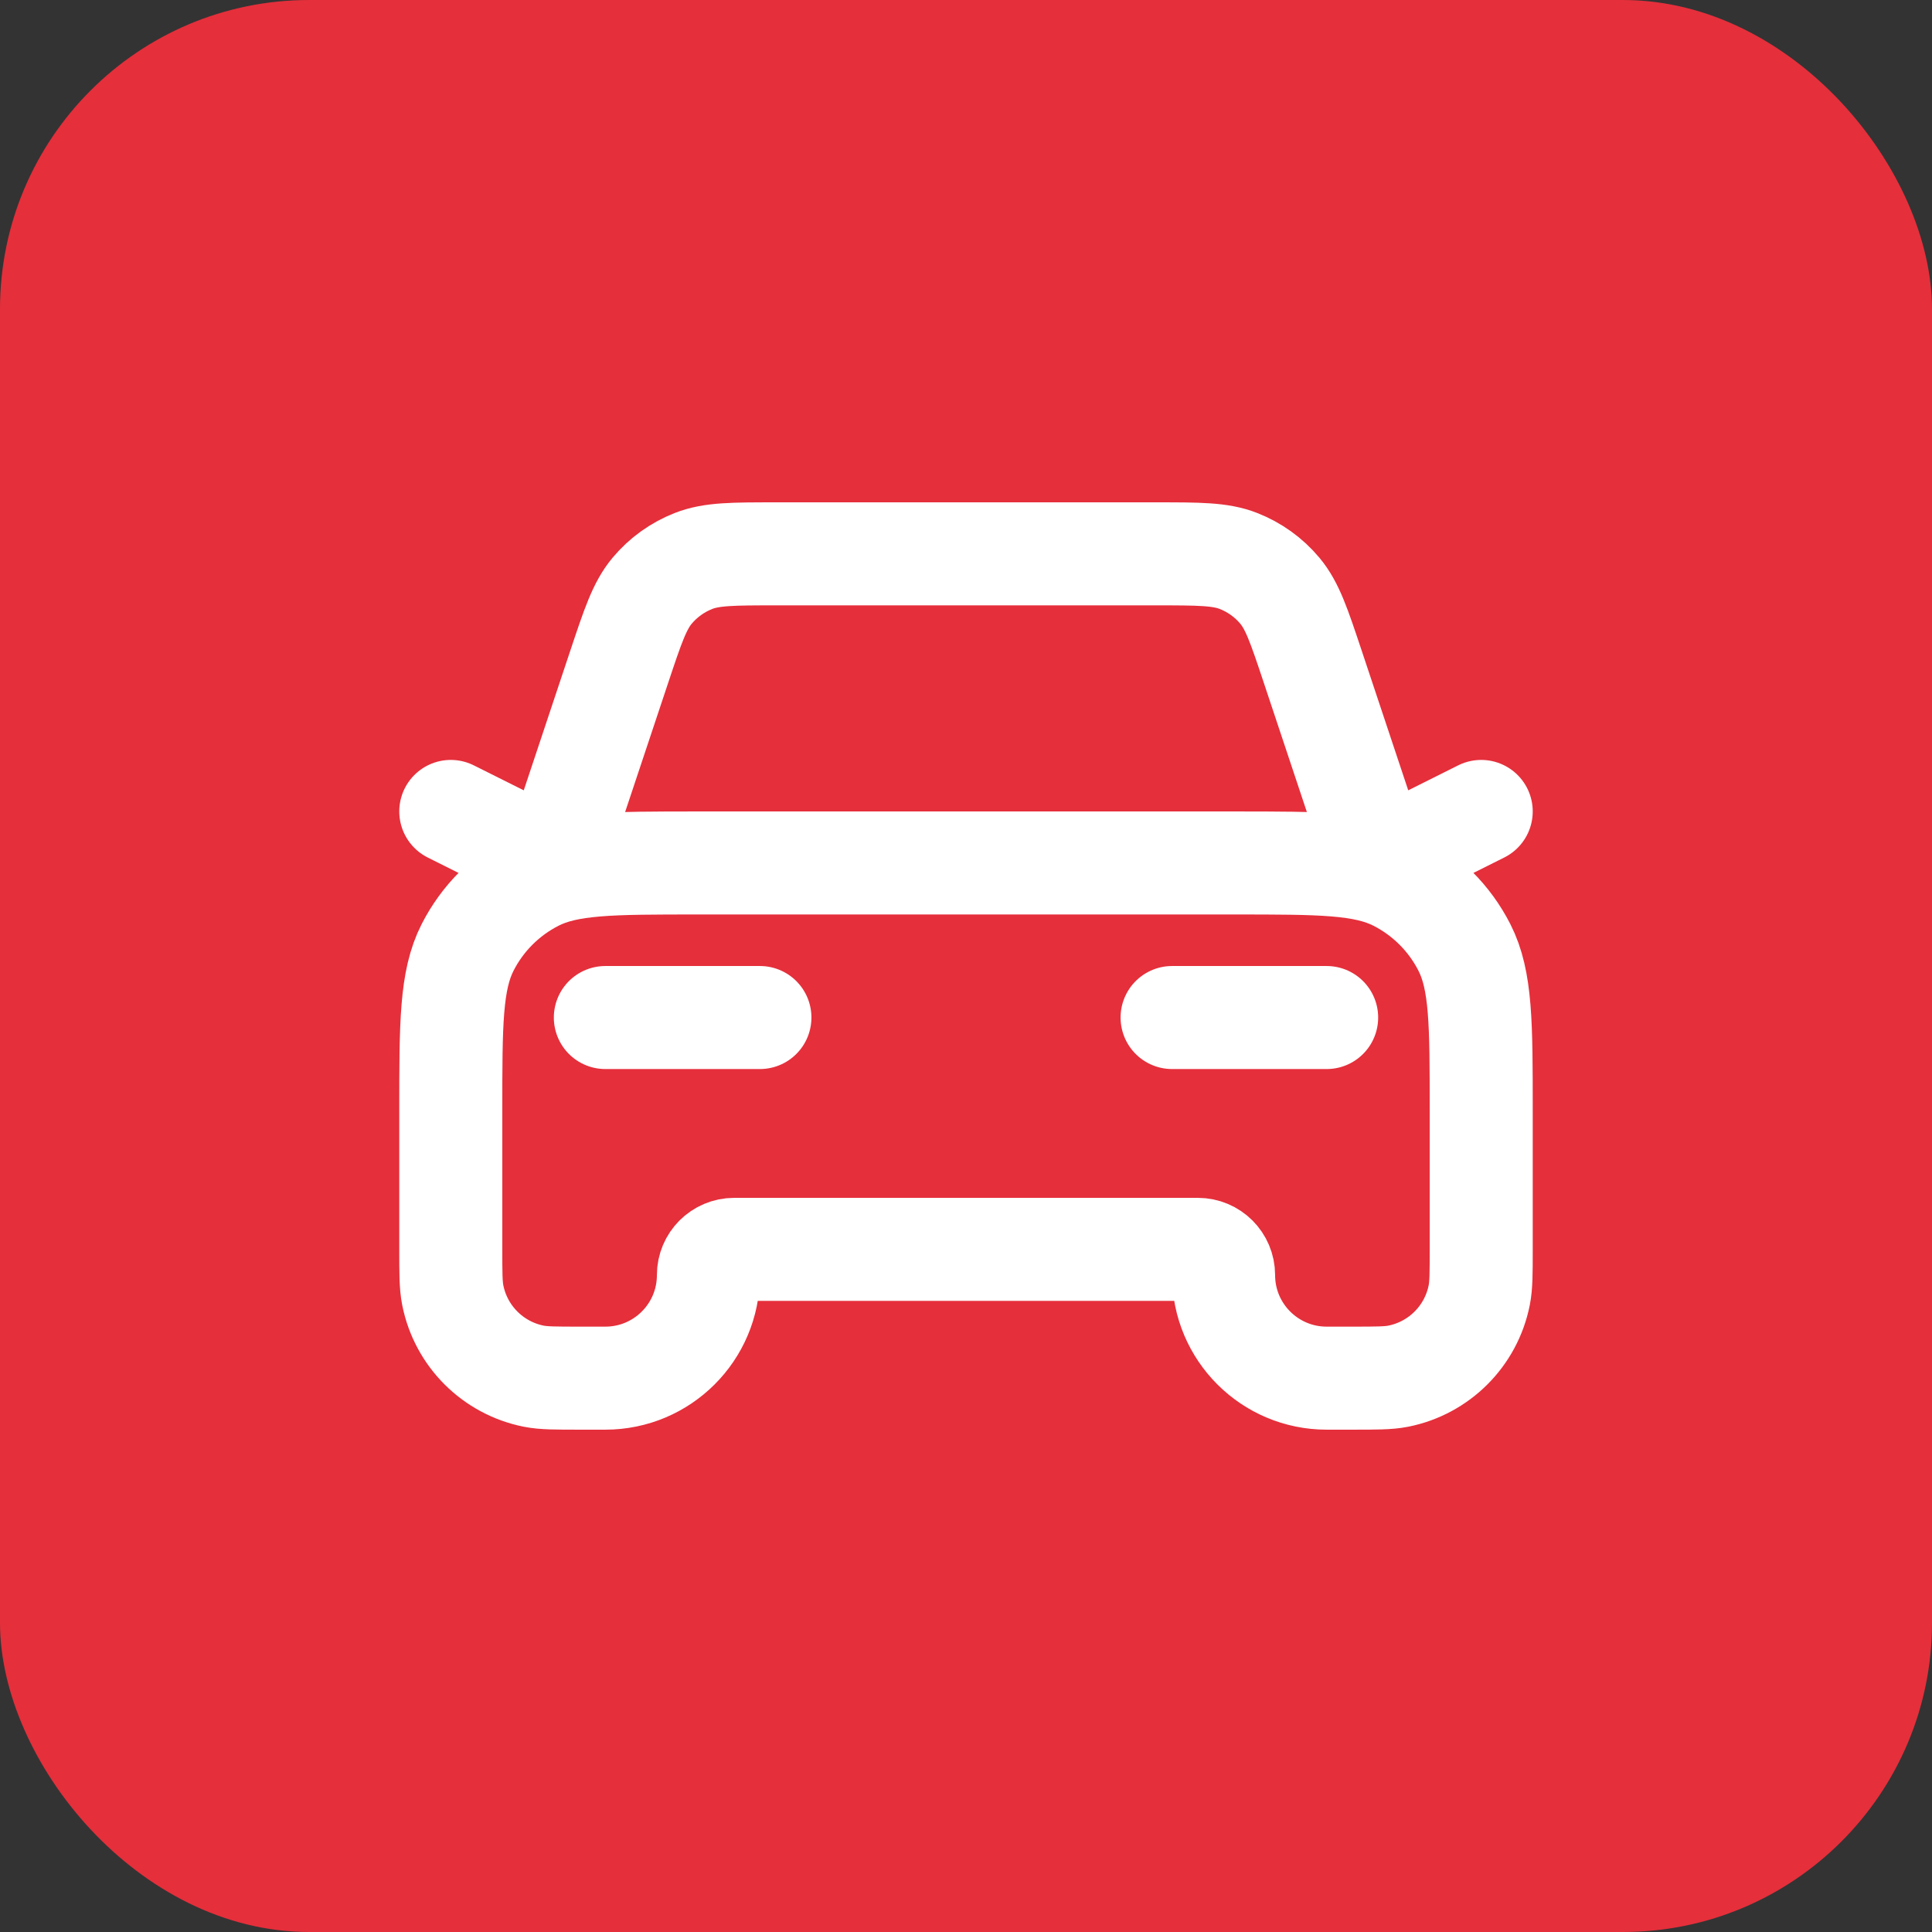
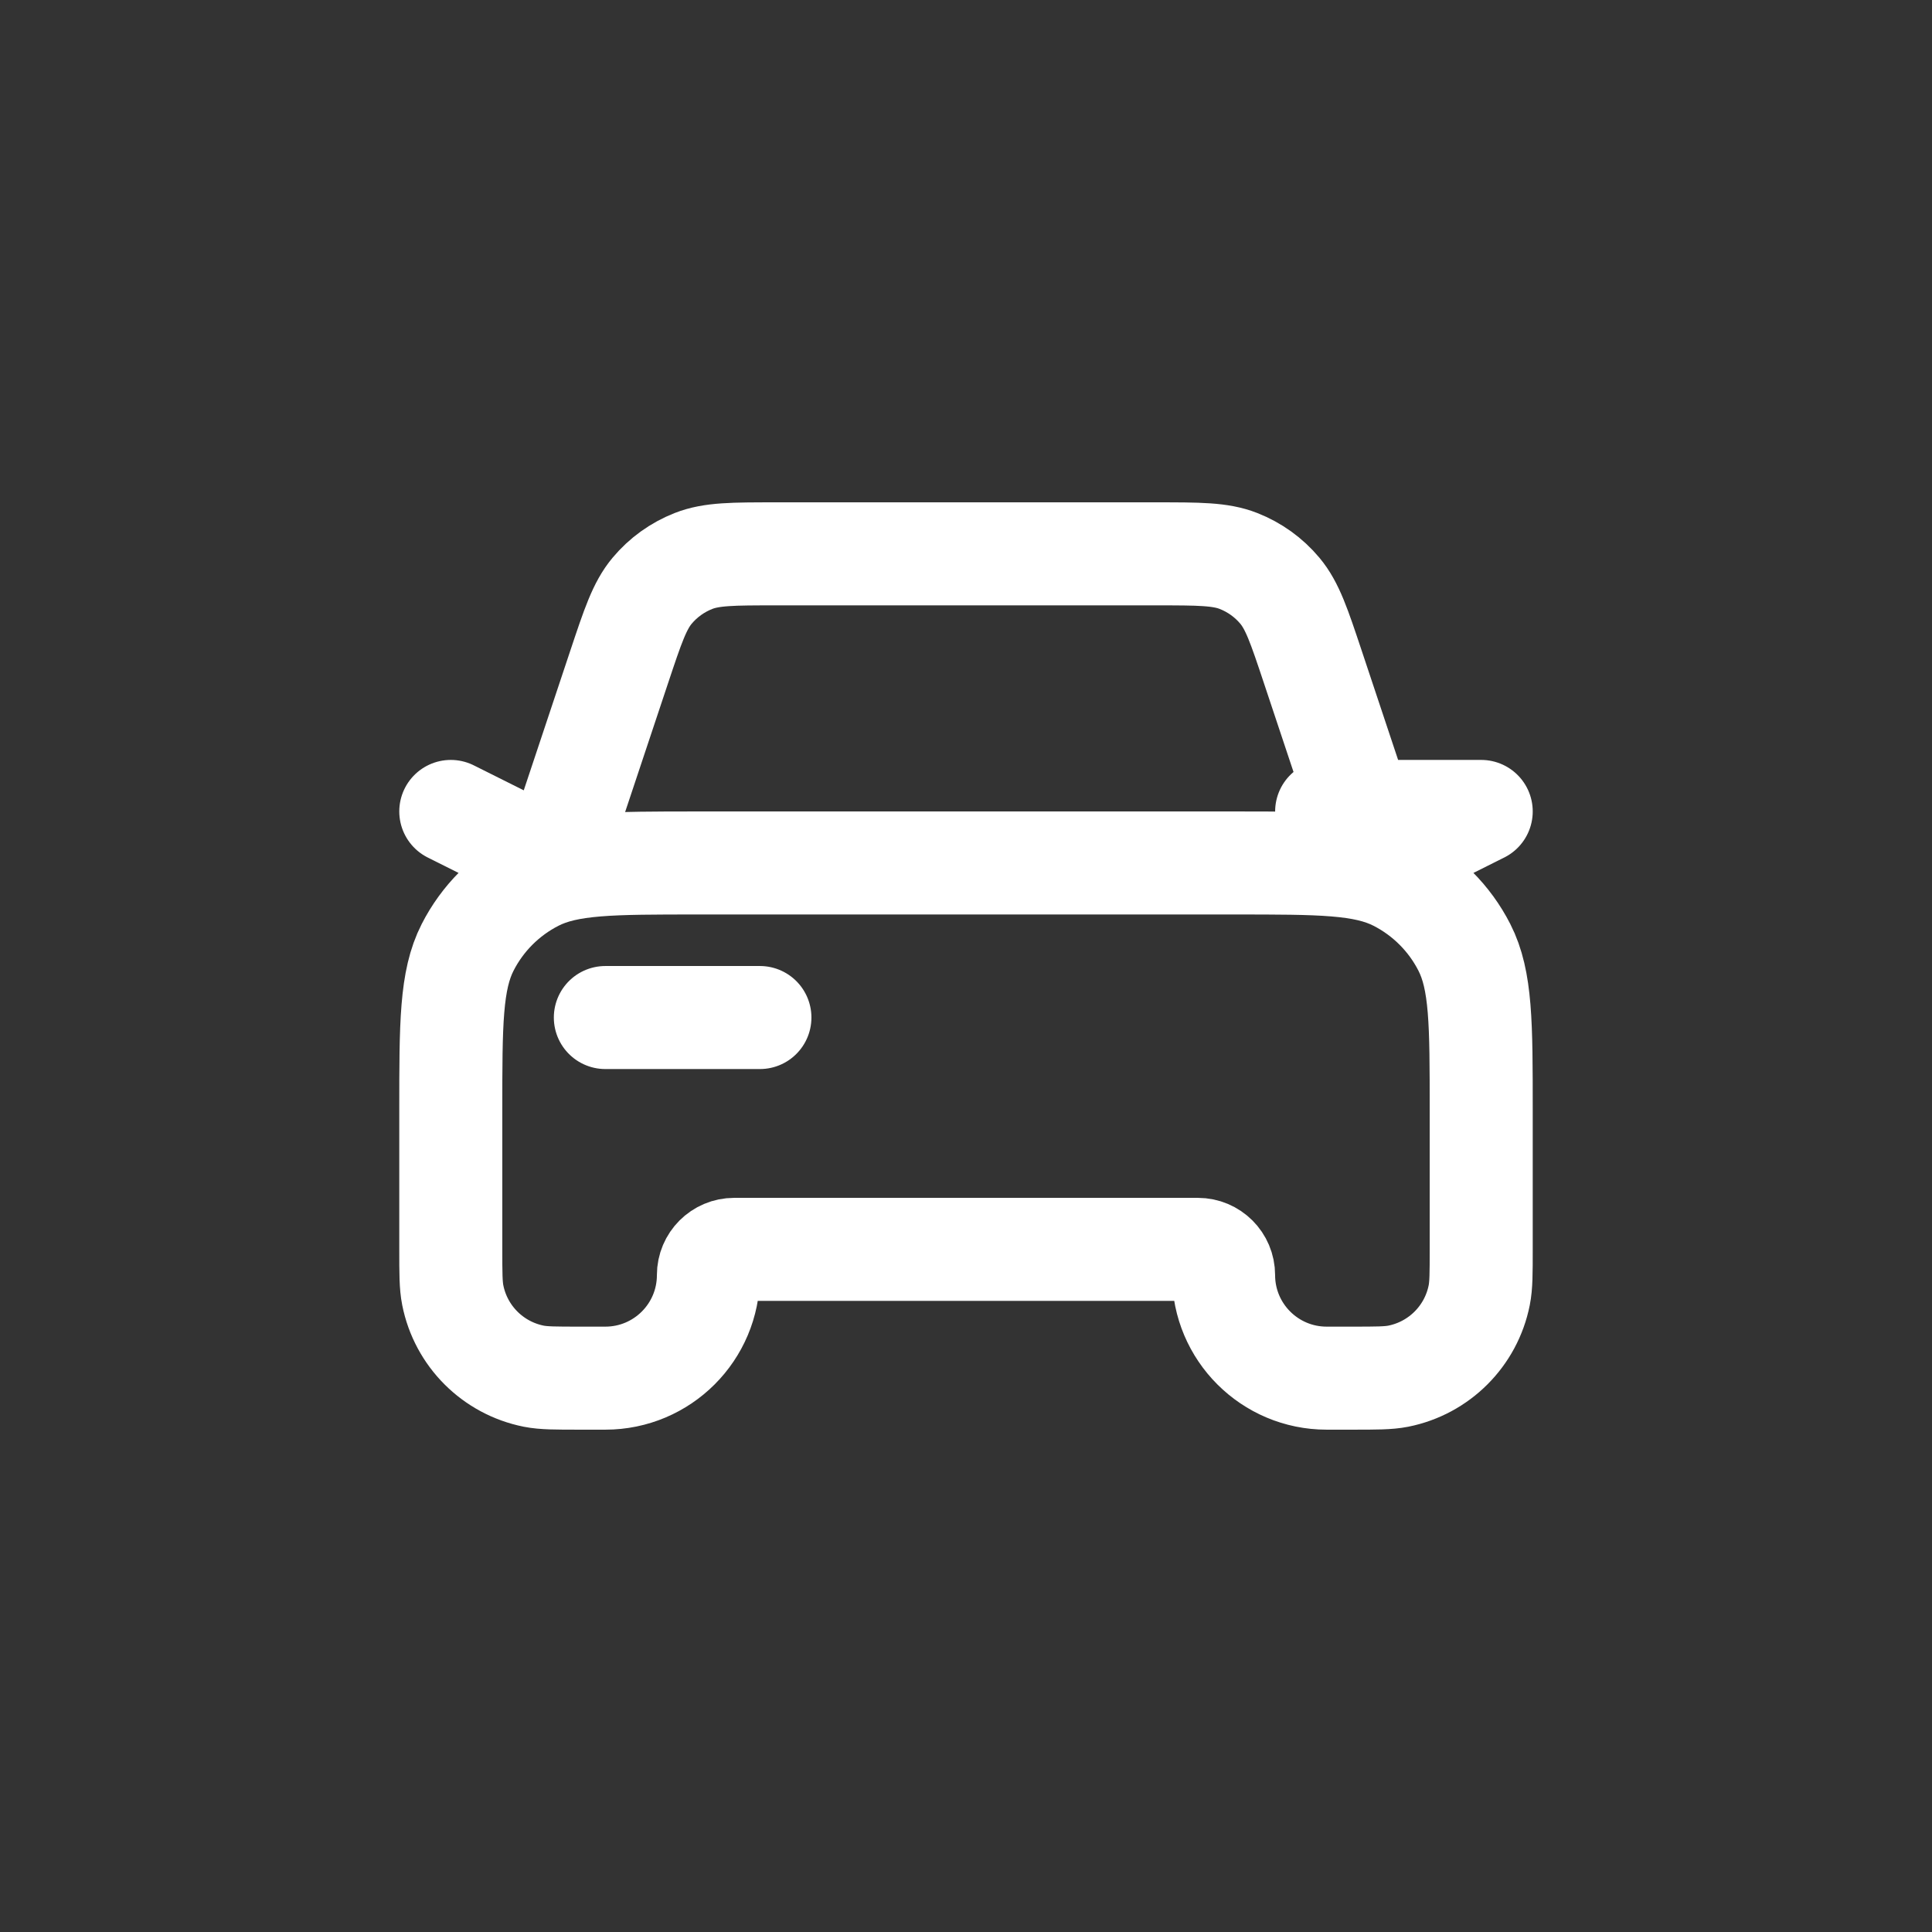
<svg xmlns="http://www.w3.org/2000/svg" width="64" height="64" viewBox="0 0 64 64" fill="none">
  <rect x="0" y="0" width="64" height="64" fill="#333333" stroke="none" />
-   <rect width="64" height="64" rx="10.24" fill="#E52F3B" />
-   <path d="M20.053 33.707H25.173M14.933 26.88L18.347 28.587L20.515 22.081C20.963 20.738 21.187 20.067 21.602 19.57C21.968 19.132 22.439 18.793 22.971 18.584C23.573 18.347 24.281 18.347 25.696 18.347H38.304C39.719 18.347 40.427 18.347 41.029 18.584C41.561 18.793 42.032 19.132 42.398 19.57C42.813 20.067 43.037 20.738 43.485 22.081L45.653 28.587L49.067 26.88M38.827 33.707H43.947M23.125 28.587H40.875C43.742 28.587 45.176 28.587 46.271 29.145C47.234 29.636 48.018 30.419 48.509 31.382C49.067 32.477 49.067 33.911 49.067 36.779V41.387C49.067 42.18 49.067 42.576 49.001 42.906C48.732 44.26 47.673 45.318 46.319 45.588C45.989 45.653 45.593 45.653 44.8 45.653H43.947C42.062 45.653 40.533 44.125 40.533 42.24C40.533 41.769 40.151 41.387 39.68 41.387H24.32C23.849 41.387 23.467 41.769 23.467 42.24C23.467 44.125 21.939 45.653 20.053 45.653H19.2C18.407 45.653 18.011 45.653 17.681 45.588C16.327 45.318 15.268 44.26 14.999 42.906C14.933 42.576 14.933 42.18 14.933 41.387V36.779C14.933 33.911 14.933 32.477 15.491 31.382C15.982 30.419 16.765 29.636 17.729 29.145C18.824 28.587 20.258 28.587 23.125 28.587Z" stroke="white" stroke-width="3.413" stroke-linecap="round" stroke-linejoin="round" />
+   <path d="M20.053 33.707H25.173M14.933 26.88L18.347 28.587L20.515 22.081C20.963 20.738 21.187 20.067 21.602 19.57C21.968 19.132 22.439 18.793 22.971 18.584C23.573 18.347 24.281 18.347 25.696 18.347H38.304C39.719 18.347 40.427 18.347 41.029 18.584C41.561 18.793 42.032 19.132 42.398 19.57C42.813 20.067 43.037 20.738 43.485 22.081L45.653 28.587L49.067 26.88H43.947M23.125 28.587H40.875C43.742 28.587 45.176 28.587 46.271 29.145C47.234 29.636 48.018 30.419 48.509 31.382C49.067 32.477 49.067 33.911 49.067 36.779V41.387C49.067 42.18 49.067 42.576 49.001 42.906C48.732 44.26 47.673 45.318 46.319 45.588C45.989 45.653 45.593 45.653 44.8 45.653H43.947C42.062 45.653 40.533 44.125 40.533 42.24C40.533 41.769 40.151 41.387 39.68 41.387H24.32C23.849 41.387 23.467 41.769 23.467 42.24C23.467 44.125 21.939 45.653 20.053 45.653H19.2C18.407 45.653 18.011 45.653 17.681 45.588C16.327 45.318 15.268 44.26 14.999 42.906C14.933 42.576 14.933 42.18 14.933 41.387V36.779C14.933 33.911 14.933 32.477 15.491 31.382C15.982 30.419 16.765 29.636 17.729 29.145C18.824 28.587 20.258 28.587 23.125 28.587Z" stroke="white" stroke-width="3.413" stroke-linecap="round" stroke-linejoin="round" />
</svg>